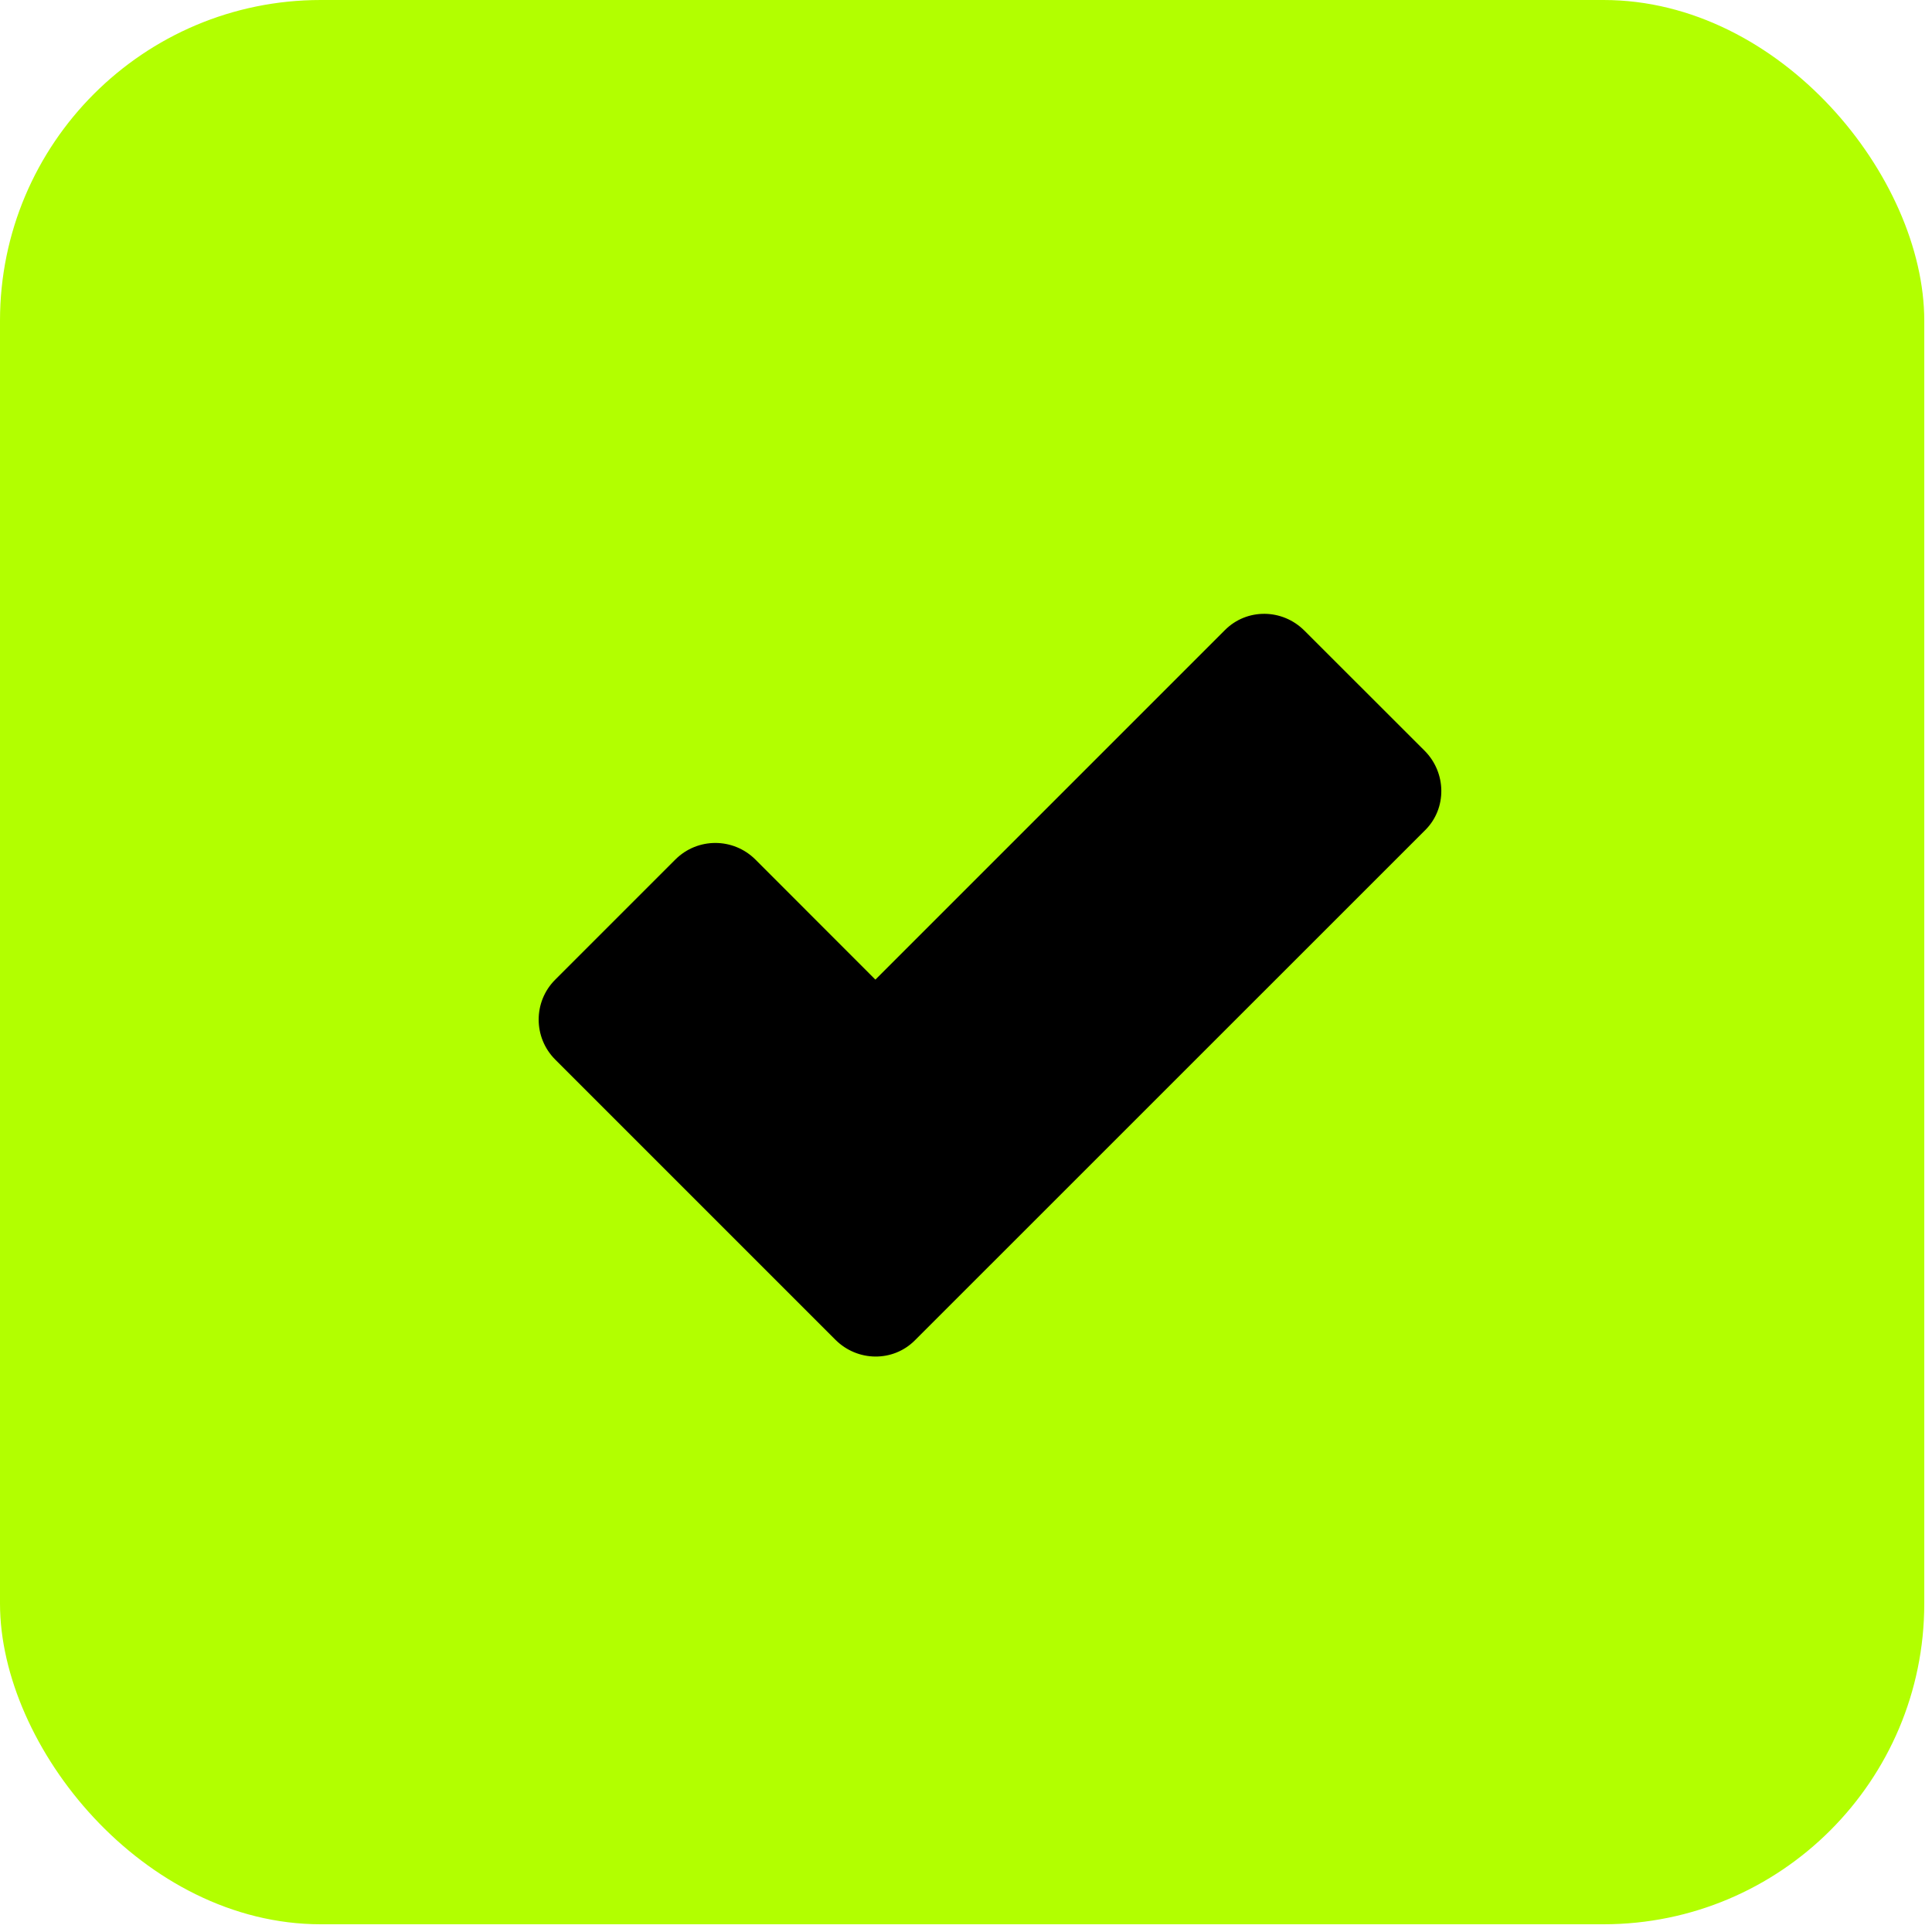
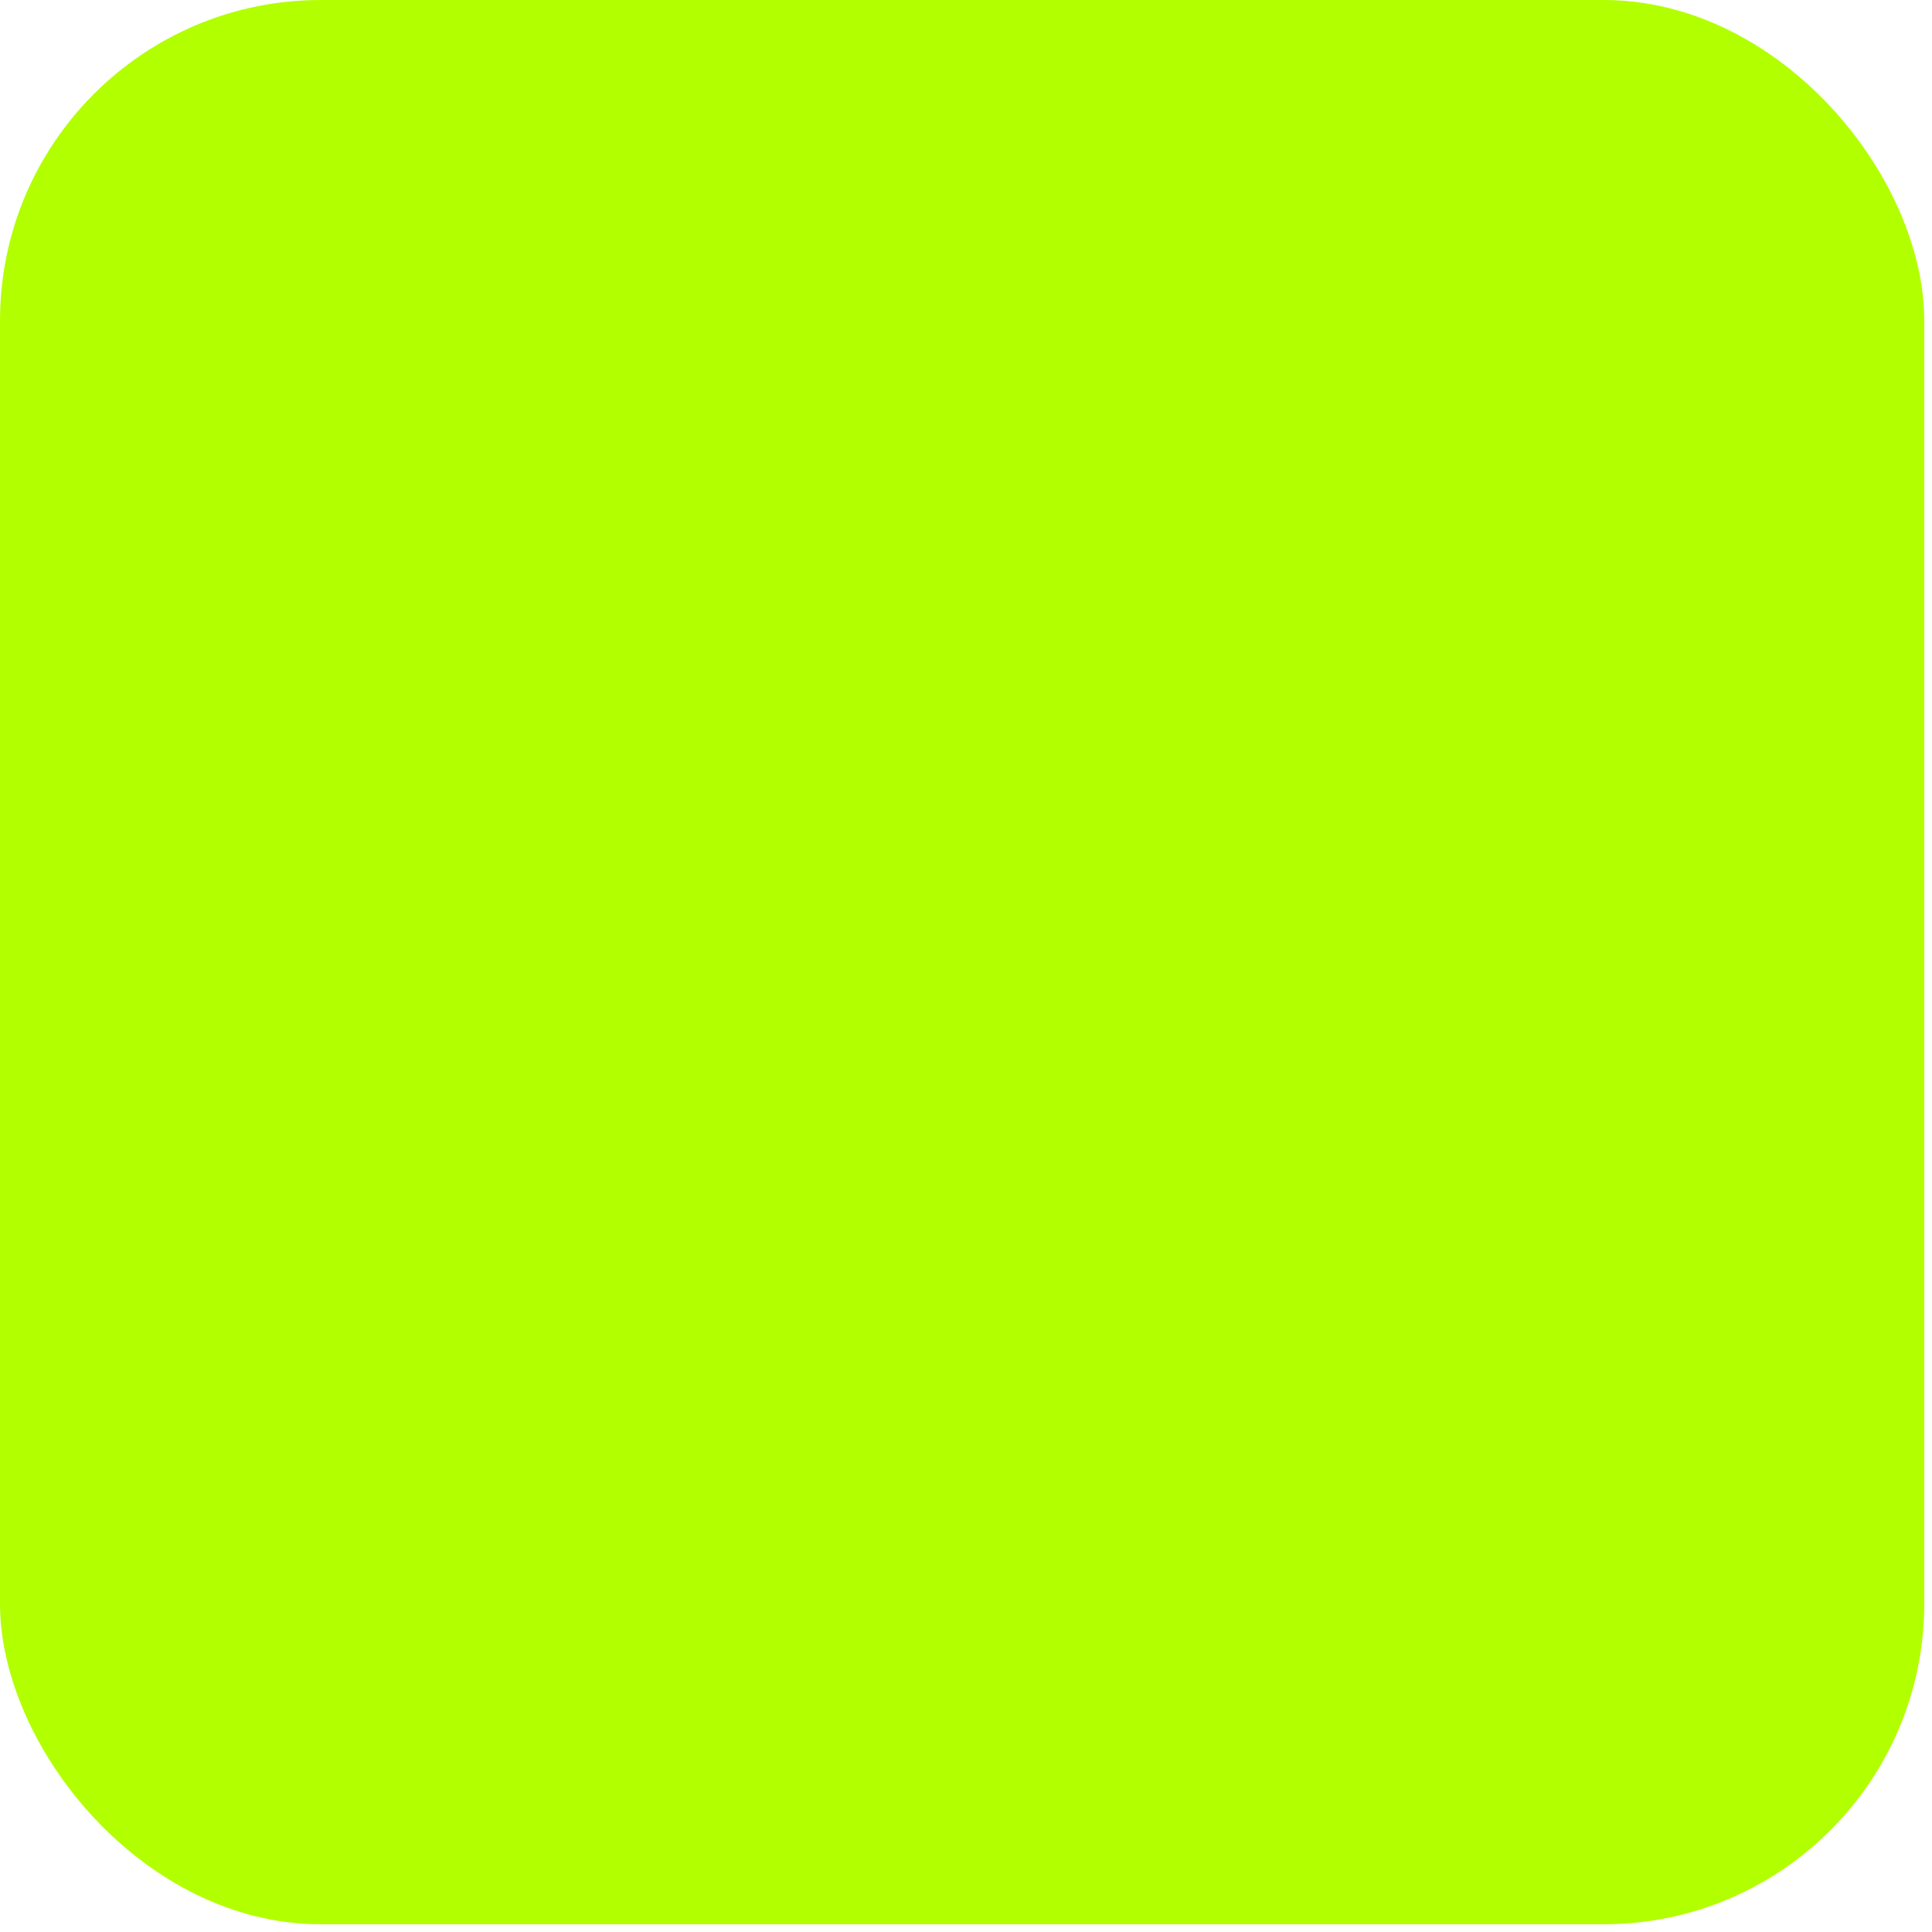
<svg xmlns="http://www.w3.org/2000/svg" fill="none" height="100%" overflow="visible" preserveAspectRatio="none" style="display: block;" viewBox="0 0 20 20" width="100%">
  <g id="Frame 26">
    <rect fill="#B2FF00" height="19.92" rx="3.32" width="19.92" />
    <g clip-path="url(#clip0_0_23)" id="checked-svgrepo-com 1">
      <g id="Group">
-         <path clip-rule="evenodd" d="M6.991 8.898C7.22 8.669 7.59 8.669 7.82 8.898L9.062 10.141L12.682 6.521C12.908 6.296 13.274 6.299 13.503 6.528L14.747 7.771C14.975 8 14.979 8.368 14.755 8.592L9.469 13.877C9.244 14.101 8.877 14.098 8.648 13.869L5.748 10.969C5.519 10.74 5.519 10.369 5.748 10.141L6.991 8.898Z" fill="black" fill-rule="evenodd" id="Vector" />
-       </g>
+         </g>
    </g>
  </g>
  <defs>
    <clipPath id="clip0_0_23">
      <rect fill="white" height="9.96" transform="translate(4.98 4.98)" width="9.96" />
    </clipPath>
  </defs>
</svg>